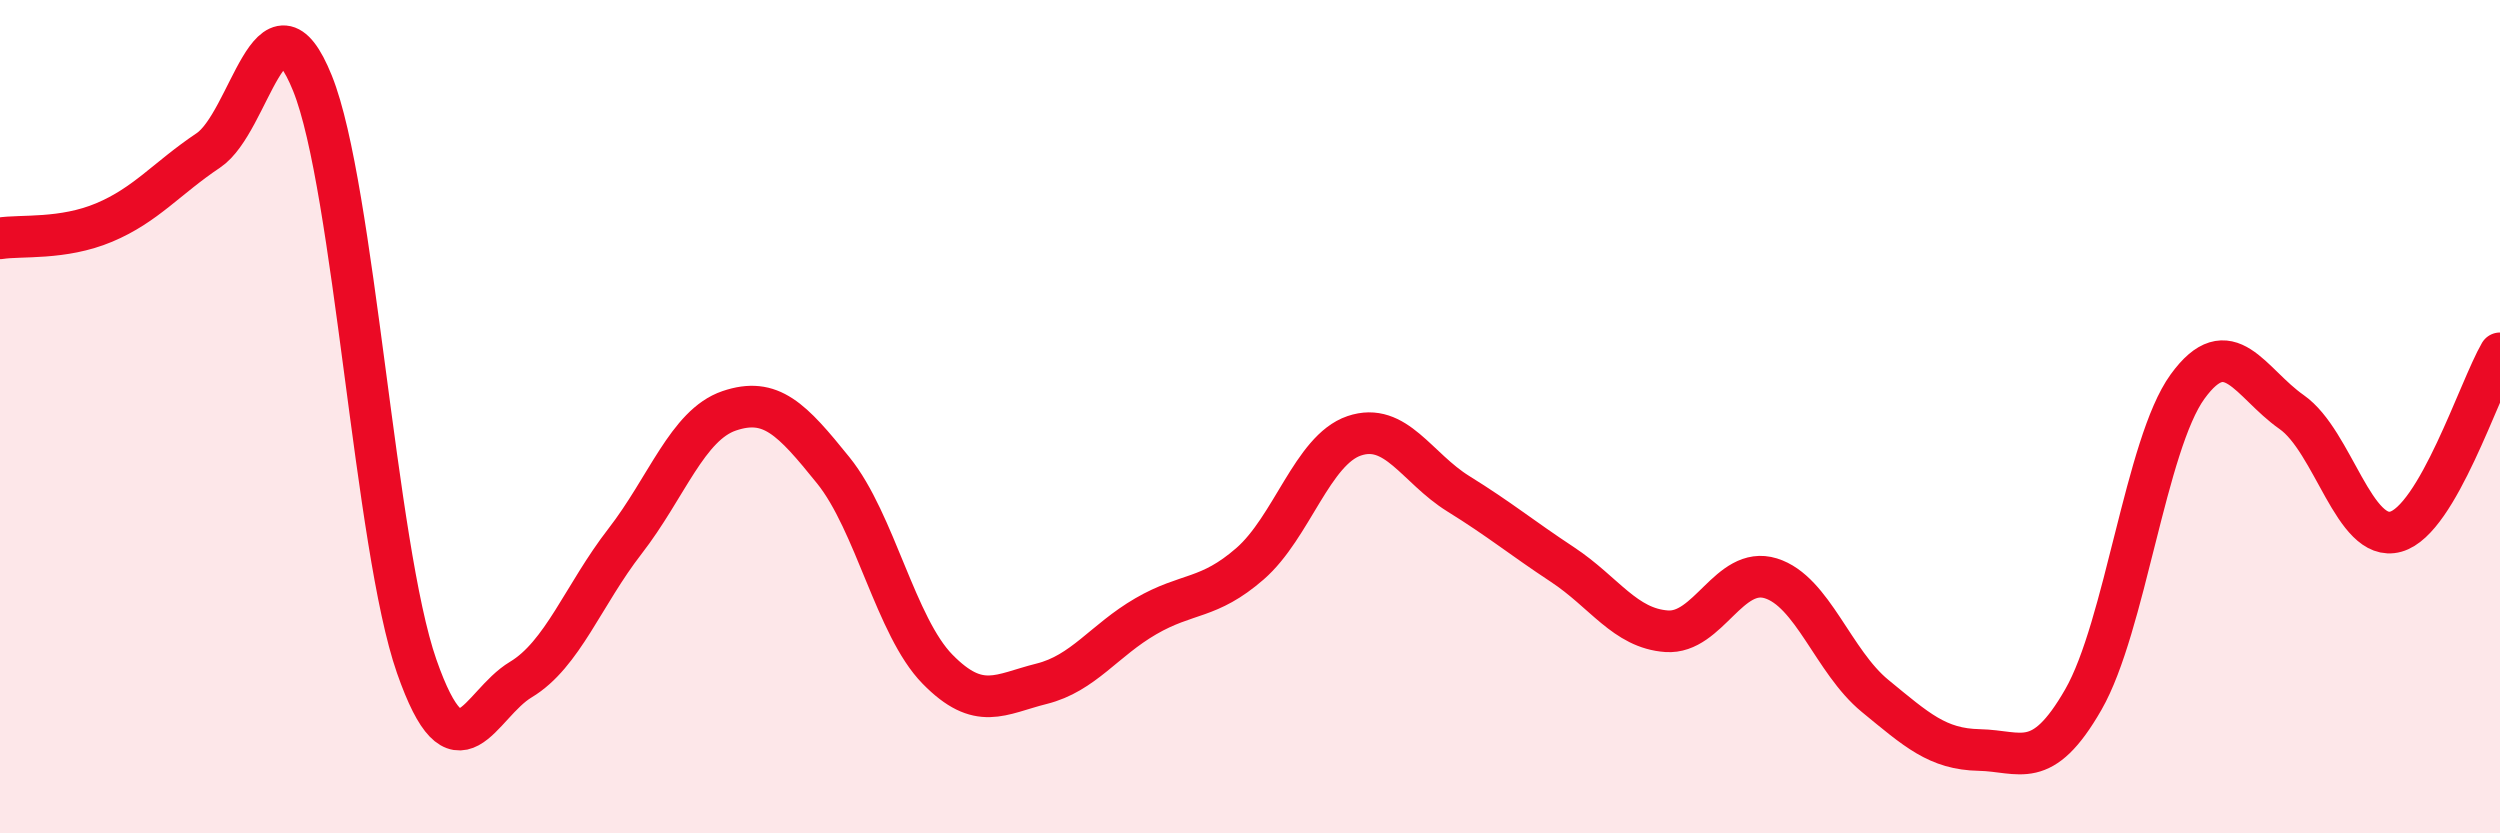
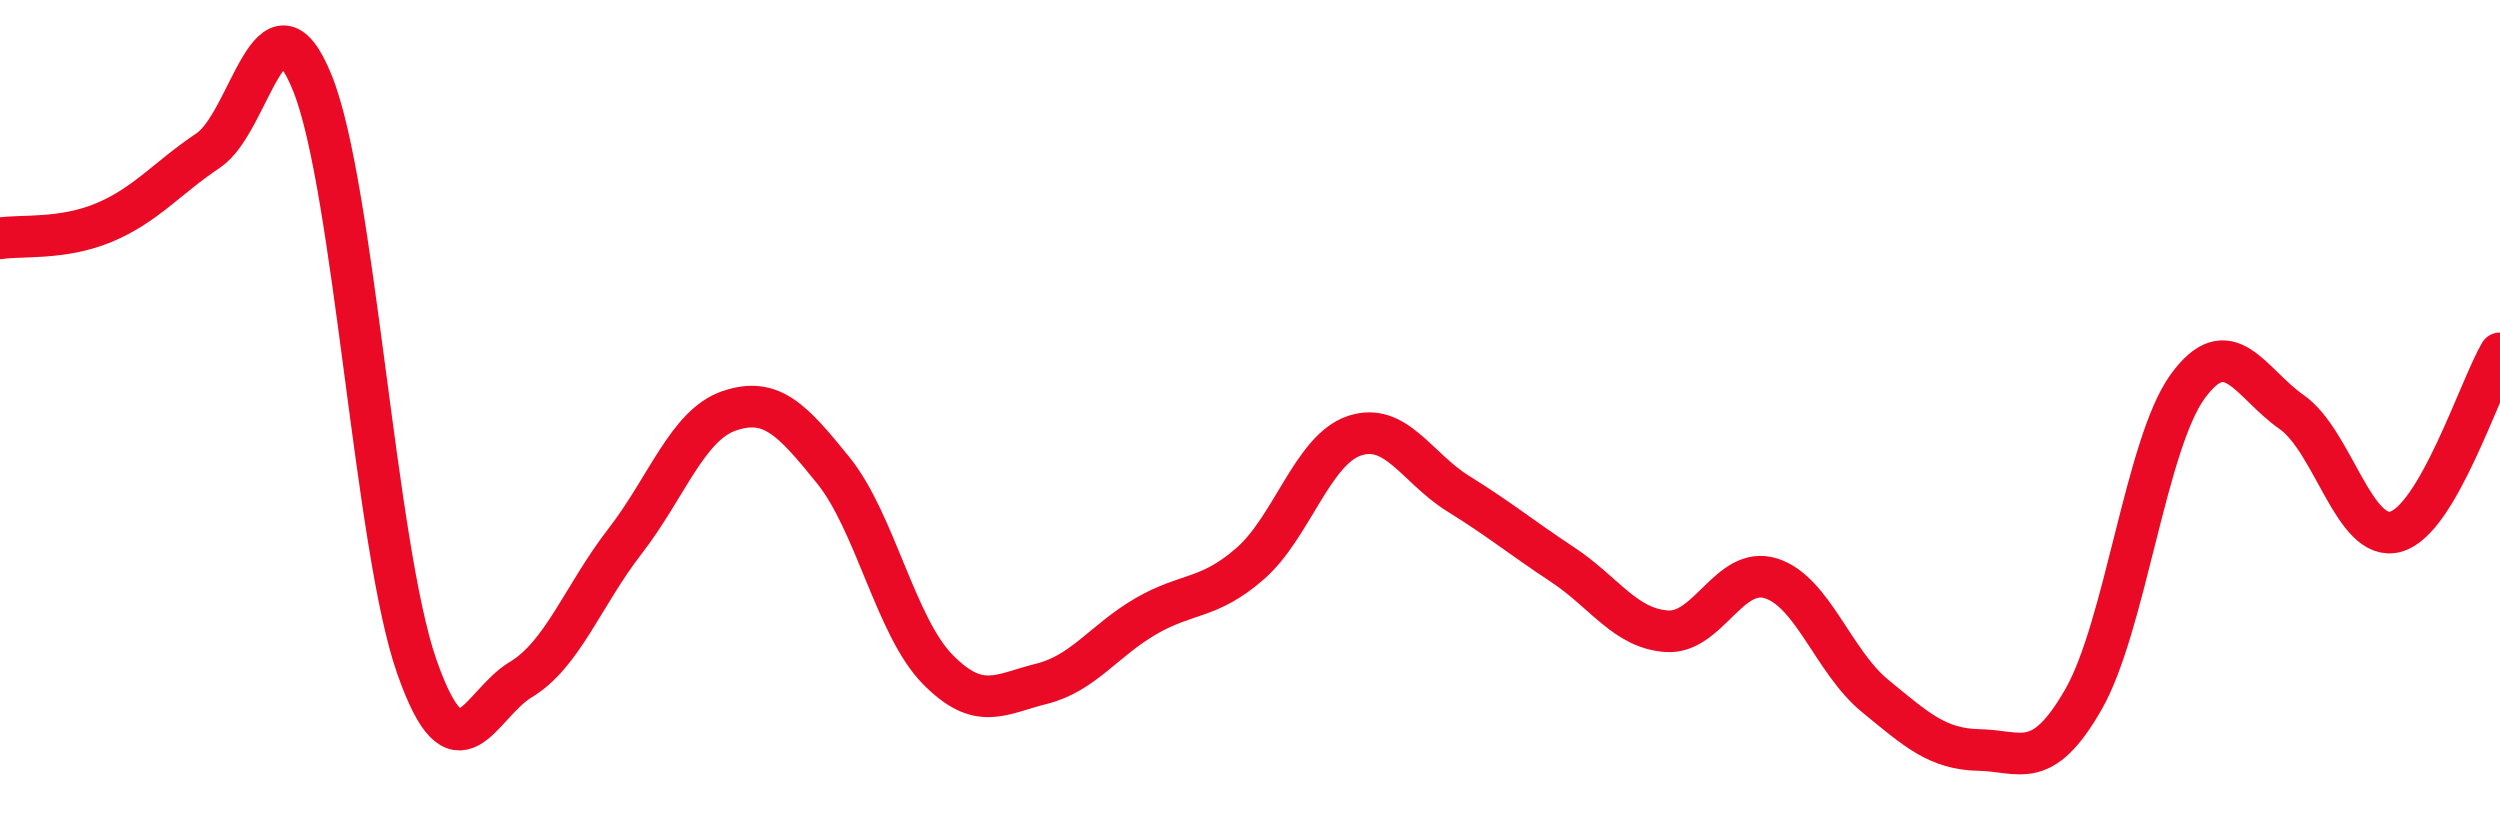
<svg xmlns="http://www.w3.org/2000/svg" width="60" height="20" viewBox="0 0 60 20">
-   <path d="M 0,5.72 C 0.5,5.64 1.5,5.76 2.5,5.34 C 3.5,4.92 4,4.28 5,3.61 C 6,2.94 6.5,-0.48 7.5,2 C 8.5,4.48 9,13.13 10,15.99 C 11,18.85 11.5,16.91 12.5,16.31 C 13.5,15.71 14,14.28 15,12.99 C 16,11.7 16.5,10.2 17.5,9.86 C 18.5,9.52 19,10.05 20,11.29 C 21,12.53 21.5,15.04 22.5,16.06 C 23.5,17.08 24,16.66 25,16.41 C 26,16.16 26.5,15.37 27.5,14.79 C 28.5,14.21 29,14.4 30,13.53 C 31,12.66 31.5,10.8 32.5,10.46 C 33.5,10.12 34,11.23 35,11.85 C 36,12.47 36.5,12.89 37.5,13.55 C 38.5,14.21 39,15.08 40,15.15 C 41,15.22 41.5,13.57 42.5,13.88 C 43.5,14.19 44,15.88 45,16.7 C 46,17.52 46.5,17.98 47.5,18 C 48.5,18.02 49,18.53 50,16.79 C 51,15.05 51.5,10.66 52.5,9.28 C 53.5,7.9 54,9.19 55,9.89 C 56,10.59 56.5,13.04 57.5,12.76 C 58.5,12.48 59.5,9.34 60,8.48L60 20L0 20Z" fill="#EB0A25" opacity="0.1" stroke-linecap="round" stroke-linejoin="round" />
  <path d="M 0,5.72 C 0.5,5.64 1.5,5.76 2.5,5.34 C 3.5,4.92 4,4.28 5,3.61 C 6,2.94 6.5,-0.48 7.5,2 C 8.5,4.48 9,13.13 10,15.99 C 11,18.85 11.5,16.91 12.5,16.31 C 13.5,15.71 14,14.28 15,12.99 C 16,11.7 16.5,10.2 17.5,9.86 C 18.5,9.52 19,10.05 20,11.29 C 21,12.53 21.5,15.04 22.5,16.06 C 23.5,17.08 24,16.66 25,16.41 C 26,16.16 26.5,15.37 27.5,14.79 C 28.5,14.21 29,14.4 30,13.53 C 31,12.66 31.5,10.8 32.5,10.46 C 33.5,10.12 34,11.23 35,11.85 C 36,12.47 36.5,12.89 37.5,13.55 C 38.5,14.21 39,15.08 40,15.15 C 41,15.22 41.5,13.57 42.5,13.88 C 43.5,14.19 44,15.88 45,16.7 C 46,17.52 46.5,17.98 47.5,18 C 48.5,18.02 49,18.53 50,16.79 C 51,15.05 51.5,10.66 52.5,9.28 C 53.5,7.9 54,9.19 55,9.89 C 56,10.59 56.5,13.04 57.5,12.76 C 58.5,12.48 59.5,9.34 60,8.48" stroke="#EB0A25" stroke-width="1" fill="none" stroke-linecap="round" stroke-linejoin="round" />
</svg>